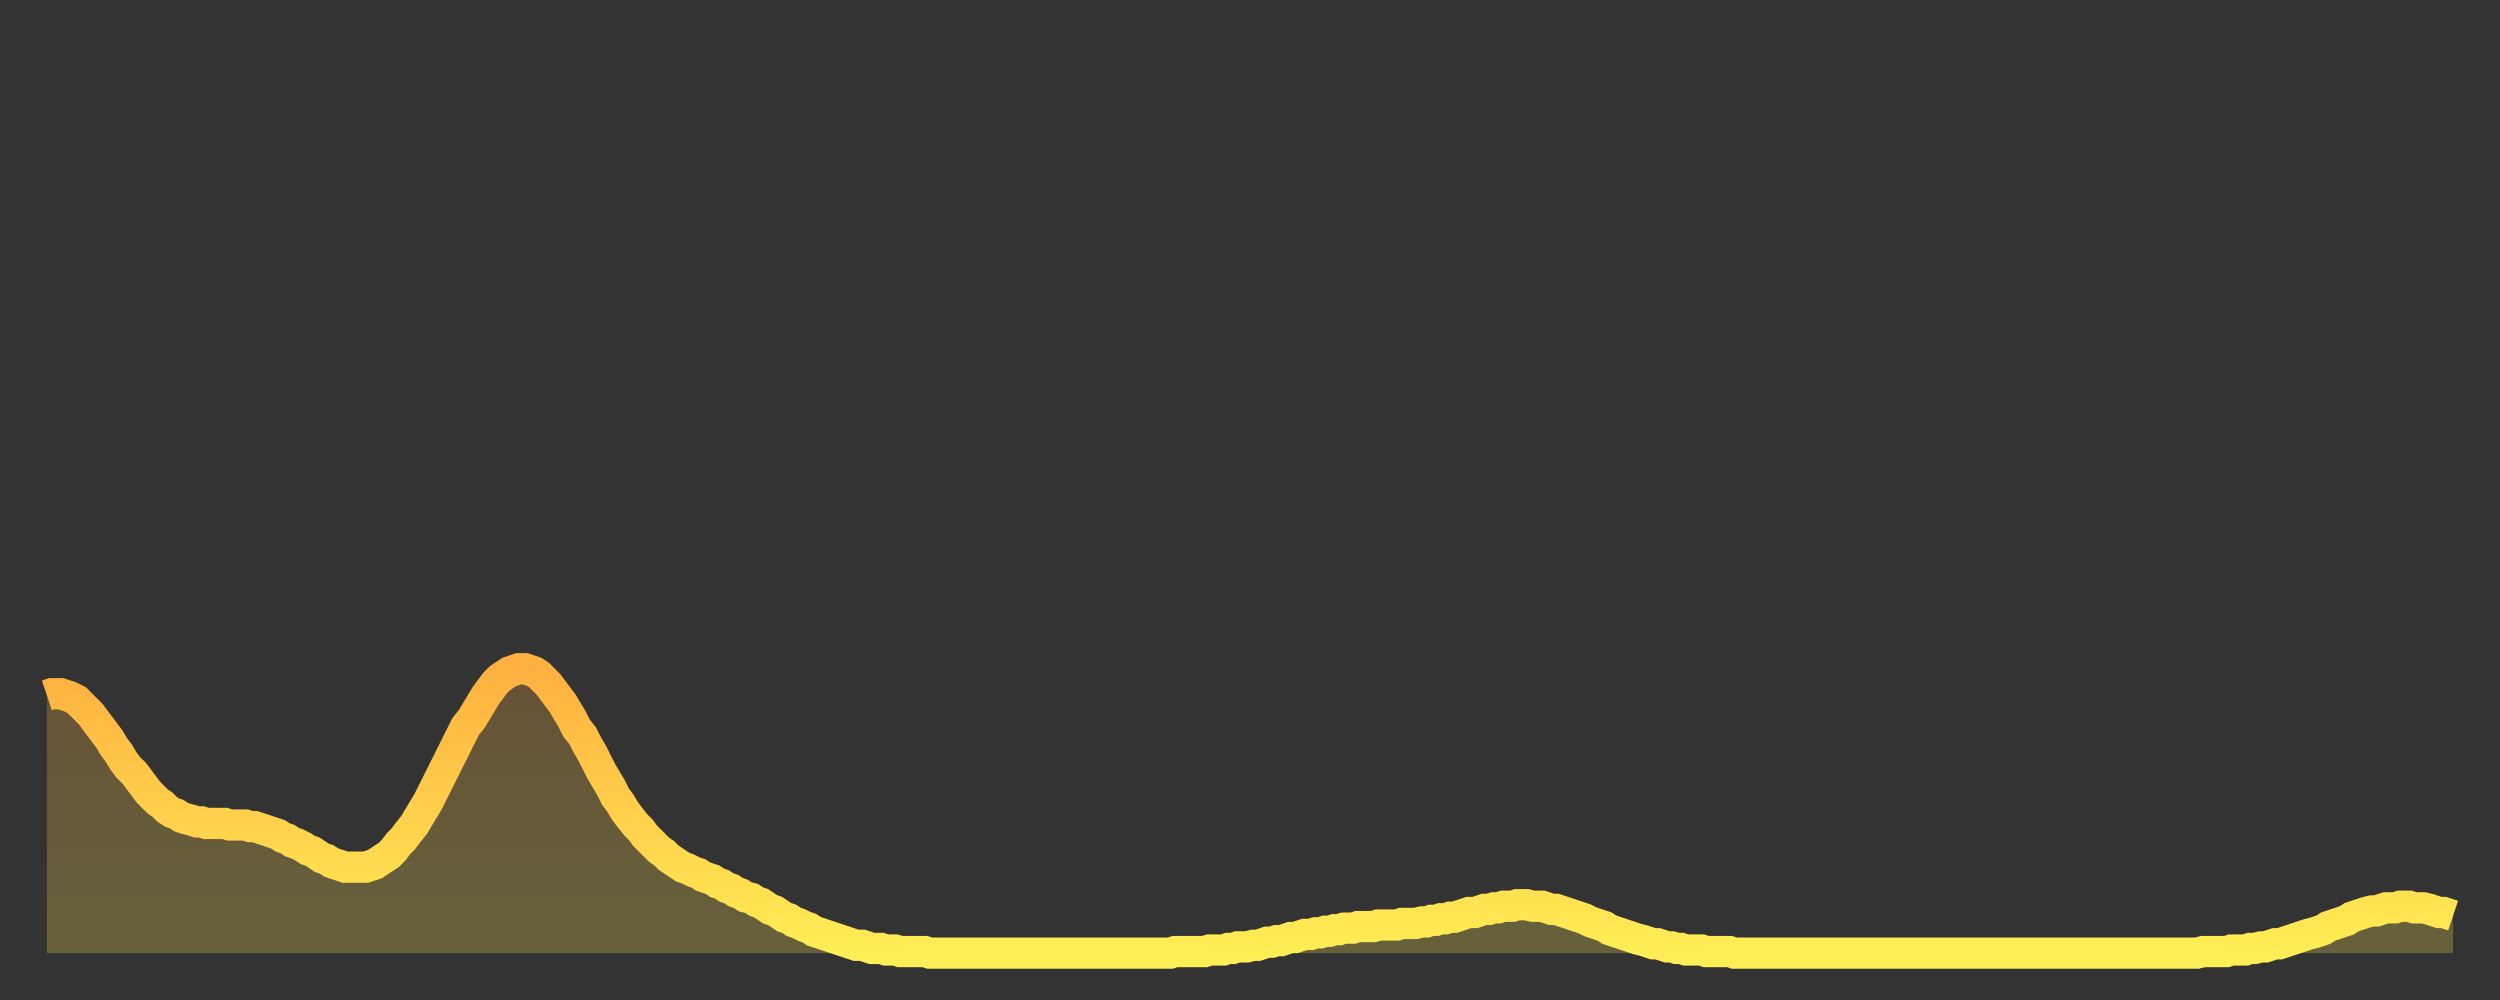
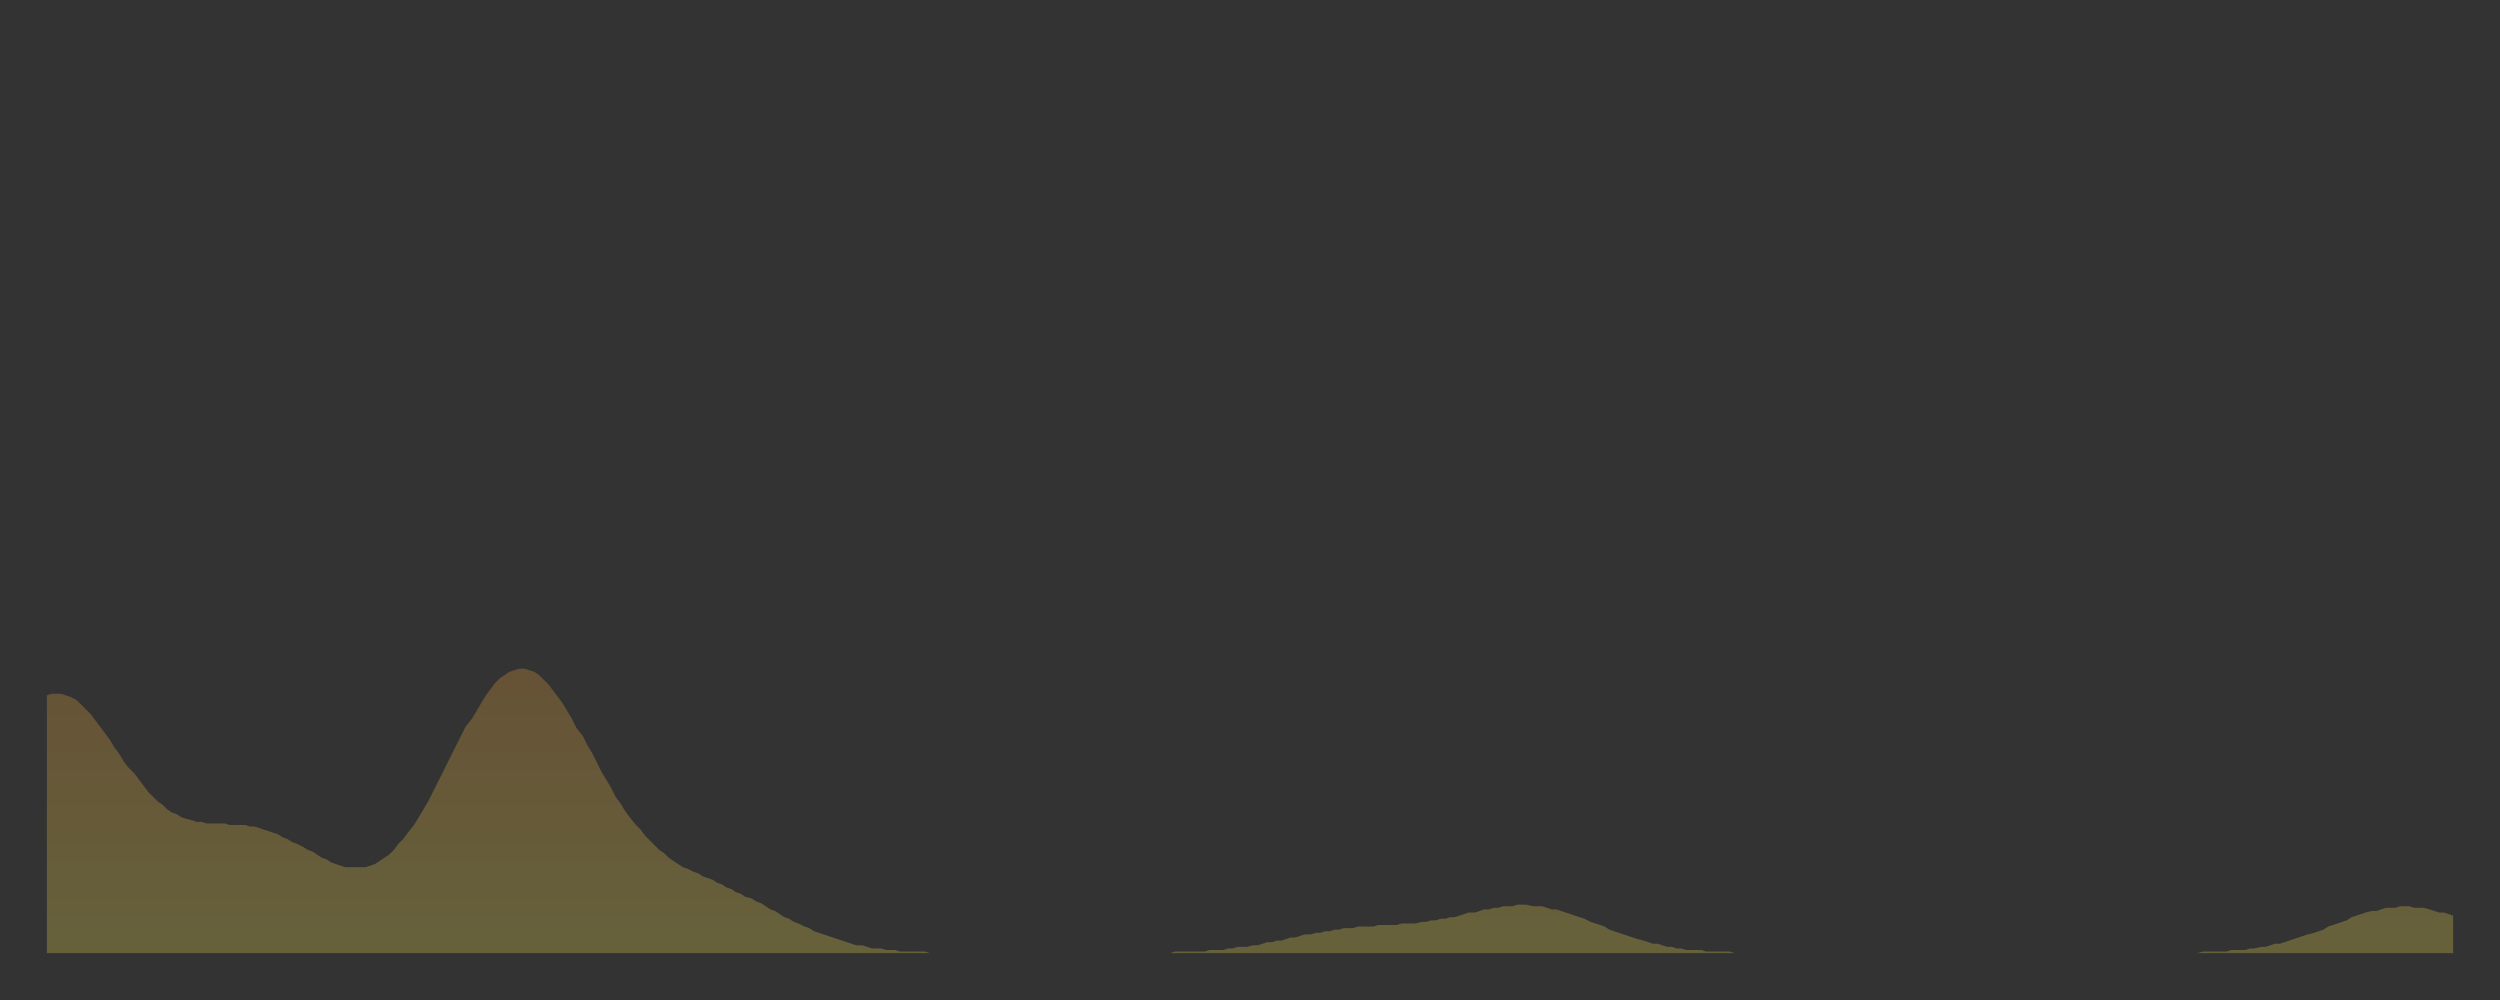
<svg xmlns="http://www.w3.org/2000/svg" baseProfile="full" height="64" version="1.1" width="160">
  <rect width="100%" height="100%" fill="#333333" stroke="none" />
  <defs>
    <linearGradient id="id253254" x1="0" x2="0" y1="0" y2="1">
      <stop offset="0%" stop-color="#ffb040" />
      <stop offset="50%" stop-color="#ffcf4b" />
      <stop offset="100%" stop-color="#ffee55" />
    </linearGradient>
  </defs>
  <g transform="translate(3,3)">
    <g>
-       <path d="M 0.0 41.5 0.3 41.4 0.6 41.4 0.9 41.4 1.2 41.5 1.5 41.6 1.9 41.8 2.2 42.1 2.5 42.4 2.8 42.7 3.1 43.1 3.4 43.5 3.7 43.9 4.0 44.3 4.3 44.8 4.6 45.2 4.9 45.7 5.2 46.1 5.6 46.5 5.9 46.9 6.2 47.3 6.5 47.7 6.8 48.0 7.1 48.3 7.4 48.5 7.7 48.8 8.0 49.0 8.3 49.1 8.6 49.3 8.9 49.4 9.3 49.5 9.6 49.6 9.9 49.6 10.2 49.7 10.5 49.7 10.8 49.7 11.1 49.7 11.4 49.7 11.7 49.8 12.0 49.8 12.3 49.8 12.7 49.8 13.0 49.9 13.3 49.9 13.6 50.0 13.9 50.1 14.2 50.2 14.5 50.3 14.8 50.4 15.1 50.6 15.4 50.7 15.7 50.9 16.0 51.0 16.4 51.2 16.7 51.4 17.0 51.5 17.3 51.7 17.6 51.9 17.9 52.0 18.2 52.2 18.5 52.3 18.8 52.4 19.1 52.5 19.4 52.5 19.8 52.5 20.1 52.5 20.4 52.5 20.7 52.4 21.0 52.3 21.3 52.1 21.6 51.9 21.9 51.7 22.2 51.4 22.5 51.0 22.8 50.7 23.1 50.3 23.5 49.8 23.8 49.3 24.1 48.8 24.4 48.3 24.7 47.7 25.0 47.1 25.3 46.5 25.6 45.9 25.9 45.3 26.2 44.7 26.5 44.1 26.8 43.5 27.2 43.0 27.5 42.5 27.8 42.0 28.1 41.5 28.4 41.1 28.7 40.7 29.0 40.4 29.3 40.2 29.6 40.0 29.9 39.9 30.2 39.8 30.6 39.8 30.9 39.9 31.2 40.0 31.5 40.2 31.8 40.5 32.1 40.8 32.4 41.2 32.7 41.6 33.0 42.0 33.3 42.5 33.6 43.0 33.9 43.6 34.3 44.1 34.6 44.7 34.9 45.2 35.2 45.8 35.5 46.4 35.8 46.9 36.1 47.4 36.4 48.0 36.7 48.4 37.0 48.9 37.3 49.3 37.7 49.8 38.0 50.1 38.3 50.5 38.6 50.8 38.9 51.1 39.2 51.4 39.5 51.6 39.8 51.9 40.1 52.1 40.4 52.3 40.7 52.5 41.0 52.6 41.4 52.8 41.7 52.9 42.0 53.1 42.3 53.2 42.6 53.3 42.9 53.5 43.2 53.6 43.5 53.8 43.8 53.9 44.1 54.1 44.4 54.2 44.7 54.4 45.1 54.5 45.4 54.7 45.7 54.8 46.0 55.0 46.3 55.2 46.6 55.3 46.9 55.5 47.2 55.7 47.5 55.8 47.8 56.0 48.1 56.1 48.5 56.3 48.8 56.4 49.1 56.6 49.4 56.7 49.7 56.8 50.0 56.9 50.3 57.0 50.6 57.1 50.9 57.2 51.2 57.3 51.5 57.4 51.8 57.5 52.2 57.5 52.5 57.6 52.8 57.7 53.1 57.7 53.4 57.7 53.7 57.8 54.0 57.8 54.3 57.8 54.6 57.9 54.9 57.9 55.2 57.9 55.6 57.9 55.9 57.9 56.2 57.9 56.5 58.0 56.8 58.0 57.1 58.0 57.4 58.0 57.7 58.0 58.0 58.0 58.3 58.0 58.6 58.0 58.9 58.0 59.3 58.0 59.6 58.0 59.9 58.0 60.2 58.0 60.5 58.0 60.8 58.0 61.1 58.0 61.4 58.0 61.7 58.0 62.0 58.0 62.3 58.0 62.6 58.0 63.0 58.0 63.3 58.0 63.6 58.0 63.9 58.0 64.2 58.0 64.5 58.0 64.8 58.0 65.1 58.0 65.4 58.0 65.7 58.0 66.0 58.0 66.4 58.0 66.7 58.0 67.0 58.0 67.3 58.0 67.6 58.0 67.9 58.0 68.2 58.0 68.5 58.0 68.8 58.0 69.1 58.0 69.4 58.0 69.7 58.0 70.1 58.0 70.4 58.0 70.7 58.0 71.0 58.0 71.3 58.0 71.6 58.0 71.9 58.0 72.2 57.9 72.5 57.9 72.8 57.9 73.1 57.9 73.5 57.9 73.8 57.9 74.1 57.9 74.4 57.8 74.7 57.8 75.0 57.8 75.3 57.8 75.6 57.7 75.9 57.7 76.2 57.6 76.5 57.6 76.8 57.6 77.2 57.5 77.5 57.5 77.8 57.4 78.1 57.3 78.4 57.3 78.7 57.2 79.0 57.2 79.3 57.1 79.6 57.0 79.9 57.0 80.2 56.9 80.5 56.8 80.9 56.8 81.2 56.7 81.5 56.7 81.8 56.6 82.1 56.6 82.4 56.5 82.7 56.5 83.0 56.4 83.3 56.4 83.6 56.4 83.9 56.3 84.3 56.3 84.6 56.3 84.9 56.3 85.2 56.2 85.5 56.2 85.8 56.2 86.1 56.2 86.4 56.2 86.7 56.1 87.0 56.1 87.3 56.1 87.6 56.1 88.0 56.0 88.3 56.0 88.6 55.9 88.9 55.9 89.2 55.8 89.5 55.8 89.8 55.7 90.1 55.7 90.4 55.6 90.7 55.5 91.0 55.4 91.4 55.4 91.7 55.3 92.0 55.2 92.3 55.2 92.6 55.1 92.9 55.1 93.2 55.0 93.5 55.0 93.8 55.0 94.1 54.9 94.4 54.9 94.7 54.9 95.1 55.0 95.4 55.0 95.7 55.0 96.0 55.1 96.3 55.2 96.6 55.2 96.9 55.3 97.2 55.4 97.5 55.5 97.8 55.6 98.1 55.7 98.4 55.8 98.8 56.0 99.1 56.1 99.4 56.2 99.7 56.3 100.0 56.5 100.3 56.6 100.6 56.7 100.9 56.8 101.2 56.9 101.5 57.0 101.8 57.1 102.2 57.2 102.5 57.3 102.8 57.4 103.1 57.4 103.4 57.5 103.7 57.6 104.0 57.6 104.3 57.7 104.6 57.7 104.9 57.8 105.2 57.8 105.5 57.8 105.9 57.8 106.2 57.9 106.5 57.9 106.8 57.9 107.1 57.9 107.4 57.9 107.7 57.9 108.0 58.0 108.3 58.0 108.6 58.0 108.9 58.0 109.3 58.0 109.6 58.0 109.9 58.0 110.2 58.0 110.5 58.0 110.8 58.0 111.1 58.0 111.4 58.0 111.7 58.0 112.0 58.0 112.3 58.0 112.6 58.0 113.0 58.0 113.3 58.0 113.6 58.0 113.9 58.0 114.2 58.0 114.5 58.0 114.8 58.0 115.1 58.0 115.4 58.0 115.7 58.0 116.0 58.0 116.3 58.0 116.7 58.0 117.0 58.0 117.3 58.0 117.6 58.0 117.9 58.0 118.2 58.0 118.5 58.0 118.8 58.0 119.1 58.0 119.4 58.0 119.7 58.0 120.1 58.0 120.4 58.0 120.7 58.0 121.0 58.0 121.3 58.0 121.6 58.0 121.9 58.0 122.2 58.0 122.5 58.0 122.8 58.0 123.1 58.0 123.4 58.0 123.8 58.0 124.1 58.0 124.4 58.0 124.7 58.0 125.0 58.0 125.3 58.0 125.6 58.0 125.9 58.0 126.2 58.0 126.5 58.0 126.8 58.0 127.2 58.0 127.5 58.0 127.8 58.0 128.1 58.0 128.4 58.0 128.7 58.0 129.0 58.0 129.3 58.0 129.6 58.0 129.9 58.0 130.2 58.0 130.5 58.0 130.9 58.0 131.2 58.0 131.5 58.0 131.8 58.0 132.1 58.0 132.4 58.0 132.7 58.0 133.0 58.0 133.3 58.0 133.6 58.0 133.9 58.0 134.2 58.0 134.6 58.0 134.9 58.0 135.2 58.0 135.5 58.0 135.8 58.0 136.1 58.0 136.4 58.0 136.7 58.0 137.0 58.0 137.3 58.0 137.6 58.0 138.0 57.9 138.3 57.9 138.6 57.9 138.9 57.9 139.2 57.9 139.5 57.9 139.8 57.8 140.1 57.8 140.4 57.8 140.7 57.8 141.0 57.7 141.3 57.7 141.7 57.6 142.0 57.6 142.3 57.5 142.6 57.4 142.9 57.4 143.2 57.3 143.5 57.2 143.8 57.1 144.1 57.0 144.4 56.9 144.7 56.8 145.1 56.7 145.4 56.6 145.7 56.5 146.0 56.3 146.3 56.2 146.6 56.1 146.9 56.0 147.2 55.9 147.5 55.7 147.8 55.6 148.1 55.5 148.4 55.4 148.8 55.3 149.1 55.3 149.4 55.2 149.7 55.1 150.0 55.1 150.3 55.1 150.6 55.0 150.9 55.0 151.2 55.0 151.5 55.1 151.8 55.1 152.1 55.1 152.5 55.2 152.8 55.3 153.1 55.4 153.4 55.4 153.7 55.5 154.0 55.6" fill="none" id="graph-curve" opacity="1" stroke="url(#id253254)" stroke-width="2" />
      <path d="M 0 58 L 0.0 41.5 0.3 41.4 0.6 41.4 0.9 41.4 1.2 41.5 1.5 41.6 1.9 41.8 2.2 42.1 2.5 42.4 2.8 42.7 3.1 43.1 3.4 43.5 3.7 43.9 4.0 44.3 4.3 44.8 4.6 45.2 4.9 45.7 5.2 46.1 5.6 46.5 5.9 46.9 6.2 47.3 6.5 47.7 6.8 48.0 7.1 48.3 7.4 48.5 7.7 48.8 8.0 49.0 8.3 49.1 8.6 49.3 8.9 49.4 9.3 49.5 9.6 49.6 9.9 49.6 10.2 49.7 10.5 49.7 10.8 49.7 11.1 49.7 11.4 49.7 11.7 49.8 12.0 49.8 12.3 49.8 12.7 49.8 13.0 49.9 13.3 49.9 13.6 50.0 13.9 50.1 14.2 50.2 14.5 50.3 14.8 50.4 15.1 50.6 15.4 50.7 15.7 50.9 16.0 51.0 16.4 51.2 16.7 51.4 17.0 51.5 17.3 51.7 17.6 51.9 17.9 52.0 18.2 52.2 18.5 52.3 18.8 52.4 19.1 52.5 19.4 52.5 19.8 52.5 20.1 52.5 20.4 52.5 20.7 52.4 21.0 52.3 21.3 52.1 21.6 51.9 21.9 51.7 22.2 51.4 22.5 51.0 22.8 50.7 23.1 50.3 23.5 49.8 23.8 49.3 24.1 48.8 24.4 48.3 24.7 47.7 25.0 47.1 25.3 46.5 25.6 45.9 25.9 45.3 26.2 44.7 26.5 44.1 26.8 43.5 27.2 43.0 27.5 42.5 27.8 42.0 28.1 41.5 28.4 41.1 28.7 40.7 29.0 40.4 29.3 40.2 29.6 40.0 29.9 39.9 30.2 39.8 30.6 39.8 30.9 39.9 31.2 40.0 31.5 40.2 31.8 40.5 32.1 40.8 32.4 41.2 32.7 41.6 33.0 42.0 33.3 42.5 33.6 43.0 33.9 43.6 34.3 44.1 34.6 44.7 34.9 45.2 35.2 45.8 35.5 46.4 35.8 46.9 36.1 47.4 36.4 48.0 36.7 48.4 37.0 48.9 37.3 49.3 37.7 49.8 38.0 50.1 38.3 50.5 38.6 50.8 38.9 51.1 39.2 51.4 39.5 51.6 39.8 51.9 40.1 52.1 40.4 52.3 40.7 52.5 41.0 52.6 41.4 52.8 41.7 52.9 42.0 53.1 42.3 53.2 42.6 53.3 42.9 53.5 43.2 53.6 43.5 53.8 43.8 53.9 44.1 54.1 44.4 54.2 44.7 54.4 45.1 54.5 45.4 54.7 45.7 54.8 46.0 55.0 46.3 55.2 46.6 55.3 46.9 55.5 47.2 55.7 47.5 55.8 47.8 56.0 48.1 56.1 48.5 56.3 48.8 56.4 49.1 56.6 49.4 56.7 49.7 56.8 50.0 56.9 50.3 57.0 50.6 57.1 50.9 57.2 51.2 57.3 51.5 57.4 51.8 57.5 52.2 57.5 52.5 57.6 52.8 57.7 53.1 57.7 53.4 57.7 53.7 57.8 54.0 57.8 54.3 57.8 54.6 57.9 54.9 57.9 55.2 57.9 55.6 57.9 55.9 57.9 56.2 57.9 56.5 58.0 56.8 58.0 57.1 58.0 57.4 58.0 57.7 58.0 58.0 58.0 58.3 58.0 58.6 58.0 58.9 58.0 59.3 58.0 59.6 58.0 59.9 58.0 60.2 58.0 60.5 58.0 60.8 58.0 61.1 58.0 61.4 58.0 61.7 58.0 62.0 58.0 62.3 58.0 62.6 58.0 63.0 58.0 63.3 58.0 63.6 58.0 63.9 58.0 64.2 58.0 64.5 58.0 64.8 58.0 65.1 58.0 65.4 58.0 65.7 58.0 66.0 58.0 66.4 58.0 66.7 58.0 67.0 58.0 67.3 58.0 67.6 58.0 67.9 58.0 68.2 58.0 68.5 58.0 68.8 58.0 69.1 58.0 69.4 58.0 69.7 58.0 70.1 58.0 70.4 58.0 70.7 58.0 71.0 58.0 71.3 58.0 71.6 58.0 71.9 58.0 72.2 57.9 72.5 57.9 72.8 57.9 73.1 57.9 73.5 57.9 73.8 57.9 74.1 57.9 74.4 57.8 74.7 57.8 75.0 57.8 75.3 57.8 75.6 57.7 75.9 57.7 76.2 57.6 76.5 57.6 76.8 57.6 77.2 57.5 77.5 57.5 77.8 57.4 78.1 57.3 78.4 57.3 78.7 57.2 79.0 57.2 79.3 57.1 79.6 57.0 79.9 57.0 80.2 56.9 80.5 56.8 80.9 56.8 81.2 56.7 81.5 56.7 81.8 56.6 82.1 56.6 82.4 56.5 82.7 56.5 83.0 56.4 83.3 56.4 83.6 56.4 83.9 56.3 84.3 56.3 84.6 56.3 84.9 56.3 85.2 56.2 85.5 56.2 85.8 56.2 86.1 56.2 86.4 56.2 86.7 56.1 87.0 56.1 87.3 56.1 87.6 56.1 88.0 56.0 88.3 56.0 88.6 55.9 88.9 55.9 89.2 55.8 89.5 55.8 89.8 55.7 90.1 55.7 90.4 55.6 90.7 55.5 91.0 55.4 91.4 55.4 91.7 55.3 92.0 55.2 92.3 55.2 92.6 55.1 92.9 55.1 93.2 55.0 93.5 55.0 93.8 55.0 94.1 54.9 94.4 54.9 94.7 54.9 95.1 55.0 95.4 55.0 95.7 55.0 96.0 55.1 96.3 55.2 96.6 55.2 96.9 55.3 97.2 55.4 97.5 55.5 97.8 55.6 98.1 55.7 98.4 55.8 98.8 56.0 99.1 56.1 99.4 56.2 99.7 56.3 100.0 56.5 100.3 56.6 100.6 56.7 100.9 56.8 101.2 56.9 101.5 57.0 101.8 57.1 102.2 57.2 102.5 57.3 102.8 57.4 103.1 57.4 103.4 57.5 103.7 57.6 104.0 57.6 104.3 57.7 104.6 57.7 104.9 57.8 105.2 57.8 105.5 57.8 105.9 57.8 106.2 57.9 106.5 57.9 106.8 57.9 107.1 57.9 107.4 57.9 107.7 57.9 108.0 58.0 108.3 58.0 108.6 58.0 108.9 58.0 109.3 58.0 109.6 58.0 109.9 58.0 110.2 58.0 110.5 58.0 110.8 58.0 111.1 58.0 111.4 58.0 111.7 58.0 112.0 58.0 112.3 58.0 112.6 58.0 113.0 58.0 113.3 58.0 113.6 58.0 113.9 58.0 114.2 58.0 114.5 58.0 114.8 58.0 115.1 58.0 115.4 58.0 115.7 58.0 116.0 58.0 116.3 58.0 116.7 58.0 117.0 58.0 117.3 58.0 117.6 58.0 117.9 58.0 118.2 58.0 118.5 58.0 118.8 58.0 119.1 58.0 119.4 58.0 119.7 58.0 120.1 58.0 120.4 58.0 120.7 58.0 121.0 58.0 121.3 58.0 121.6 58.0 121.9 58.0 122.2 58.0 122.5 58.0 122.8 58.0 123.1 58.0 123.4 58.0 123.8 58.0 124.1 58.0 124.4 58.0 124.7 58.0 125.0 58.0 125.3 58.0 125.6 58.0 125.9 58.0 126.2 58.0 126.5 58.0 126.8 58.0 127.2 58.0 127.5 58.0 127.8 58.0 128.1 58.0 128.4 58.0 128.7 58.0 129.0 58.0 129.3 58.0 129.6 58.0 129.9 58.0 130.2 58.0 130.5 58.0 130.9 58.0 131.2 58.0 131.5 58.0 131.8 58.0 132.1 58.0 132.4 58.0 132.7 58.0 133.0 58.0 133.3 58.0 133.6 58.0 133.9 58.0 134.2 58.0 134.6 58.0 134.9 58.0 135.2 58.0 135.5 58.0 135.8 58.0 136.1 58.0 136.4 58.0 136.7 58.0 137.0 58.0 137.3 58.0 137.6 58.0 138.0 57.9 138.3 57.9 138.6 57.9 138.9 57.9 139.2 57.9 139.5 57.9 139.8 57.8 140.1 57.8 140.4 57.8 140.7 57.8 141.0 57.7 141.3 57.7 141.7 57.6 142.0 57.6 142.3 57.5 142.6 57.4 142.9 57.4 143.2 57.3 143.5 57.2 143.8 57.1 144.1 57.0 144.4 56.9 144.7 56.8 145.1 56.7 145.4 56.6 145.7 56.5 146.0 56.3 146.3 56.2 146.6 56.1 146.9 56.0 147.2 55.9 147.5 55.7 147.8 55.6 148.1 55.5 148.4 55.4 148.8 55.3 149.1 55.3 149.4 55.2 149.7 55.1 150.0 55.1 150.3 55.1 150.6 55.0 150.9 55.0 151.2 55.0 151.5 55.1 151.8 55.1 152.1 55.1 152.5 55.2 152.8 55.3 153.1 55.4 153.4 55.4 153.7 55.5 154.0 55.6 154 58" fill="url(#id253254)" fill-opacity=".25" id="graph-shadow" />
    </g>
  </g>
</svg>